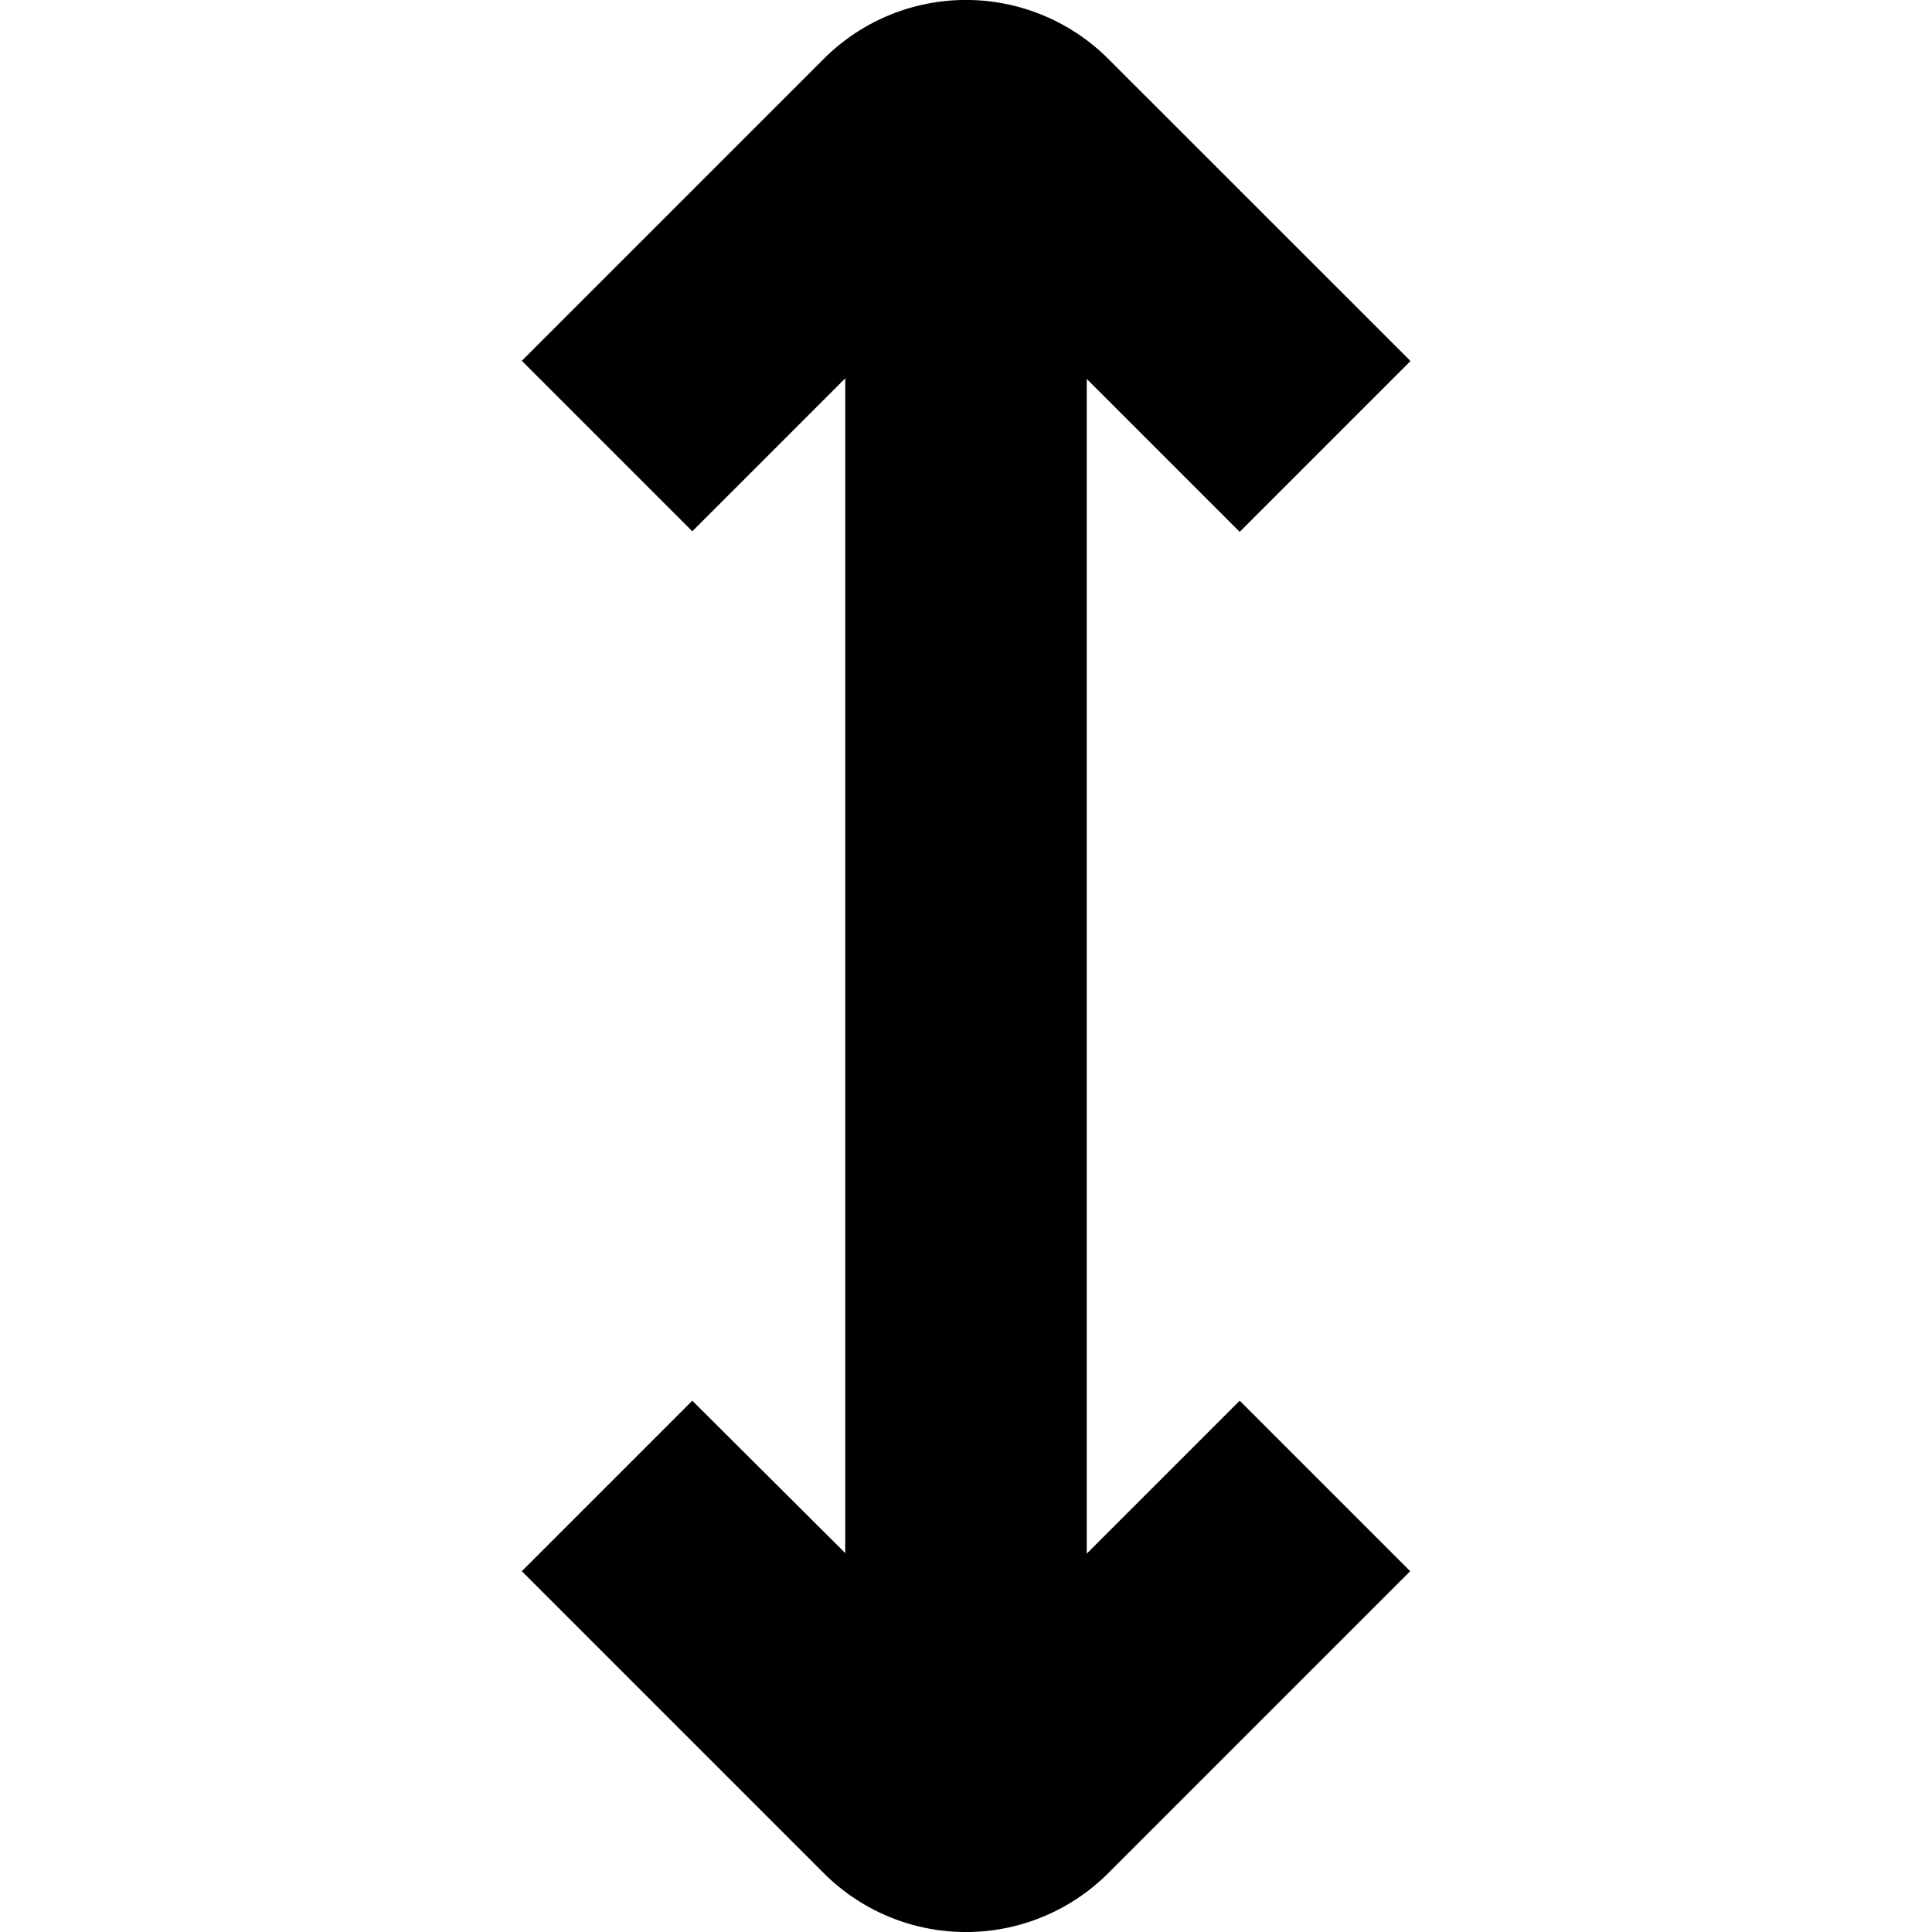
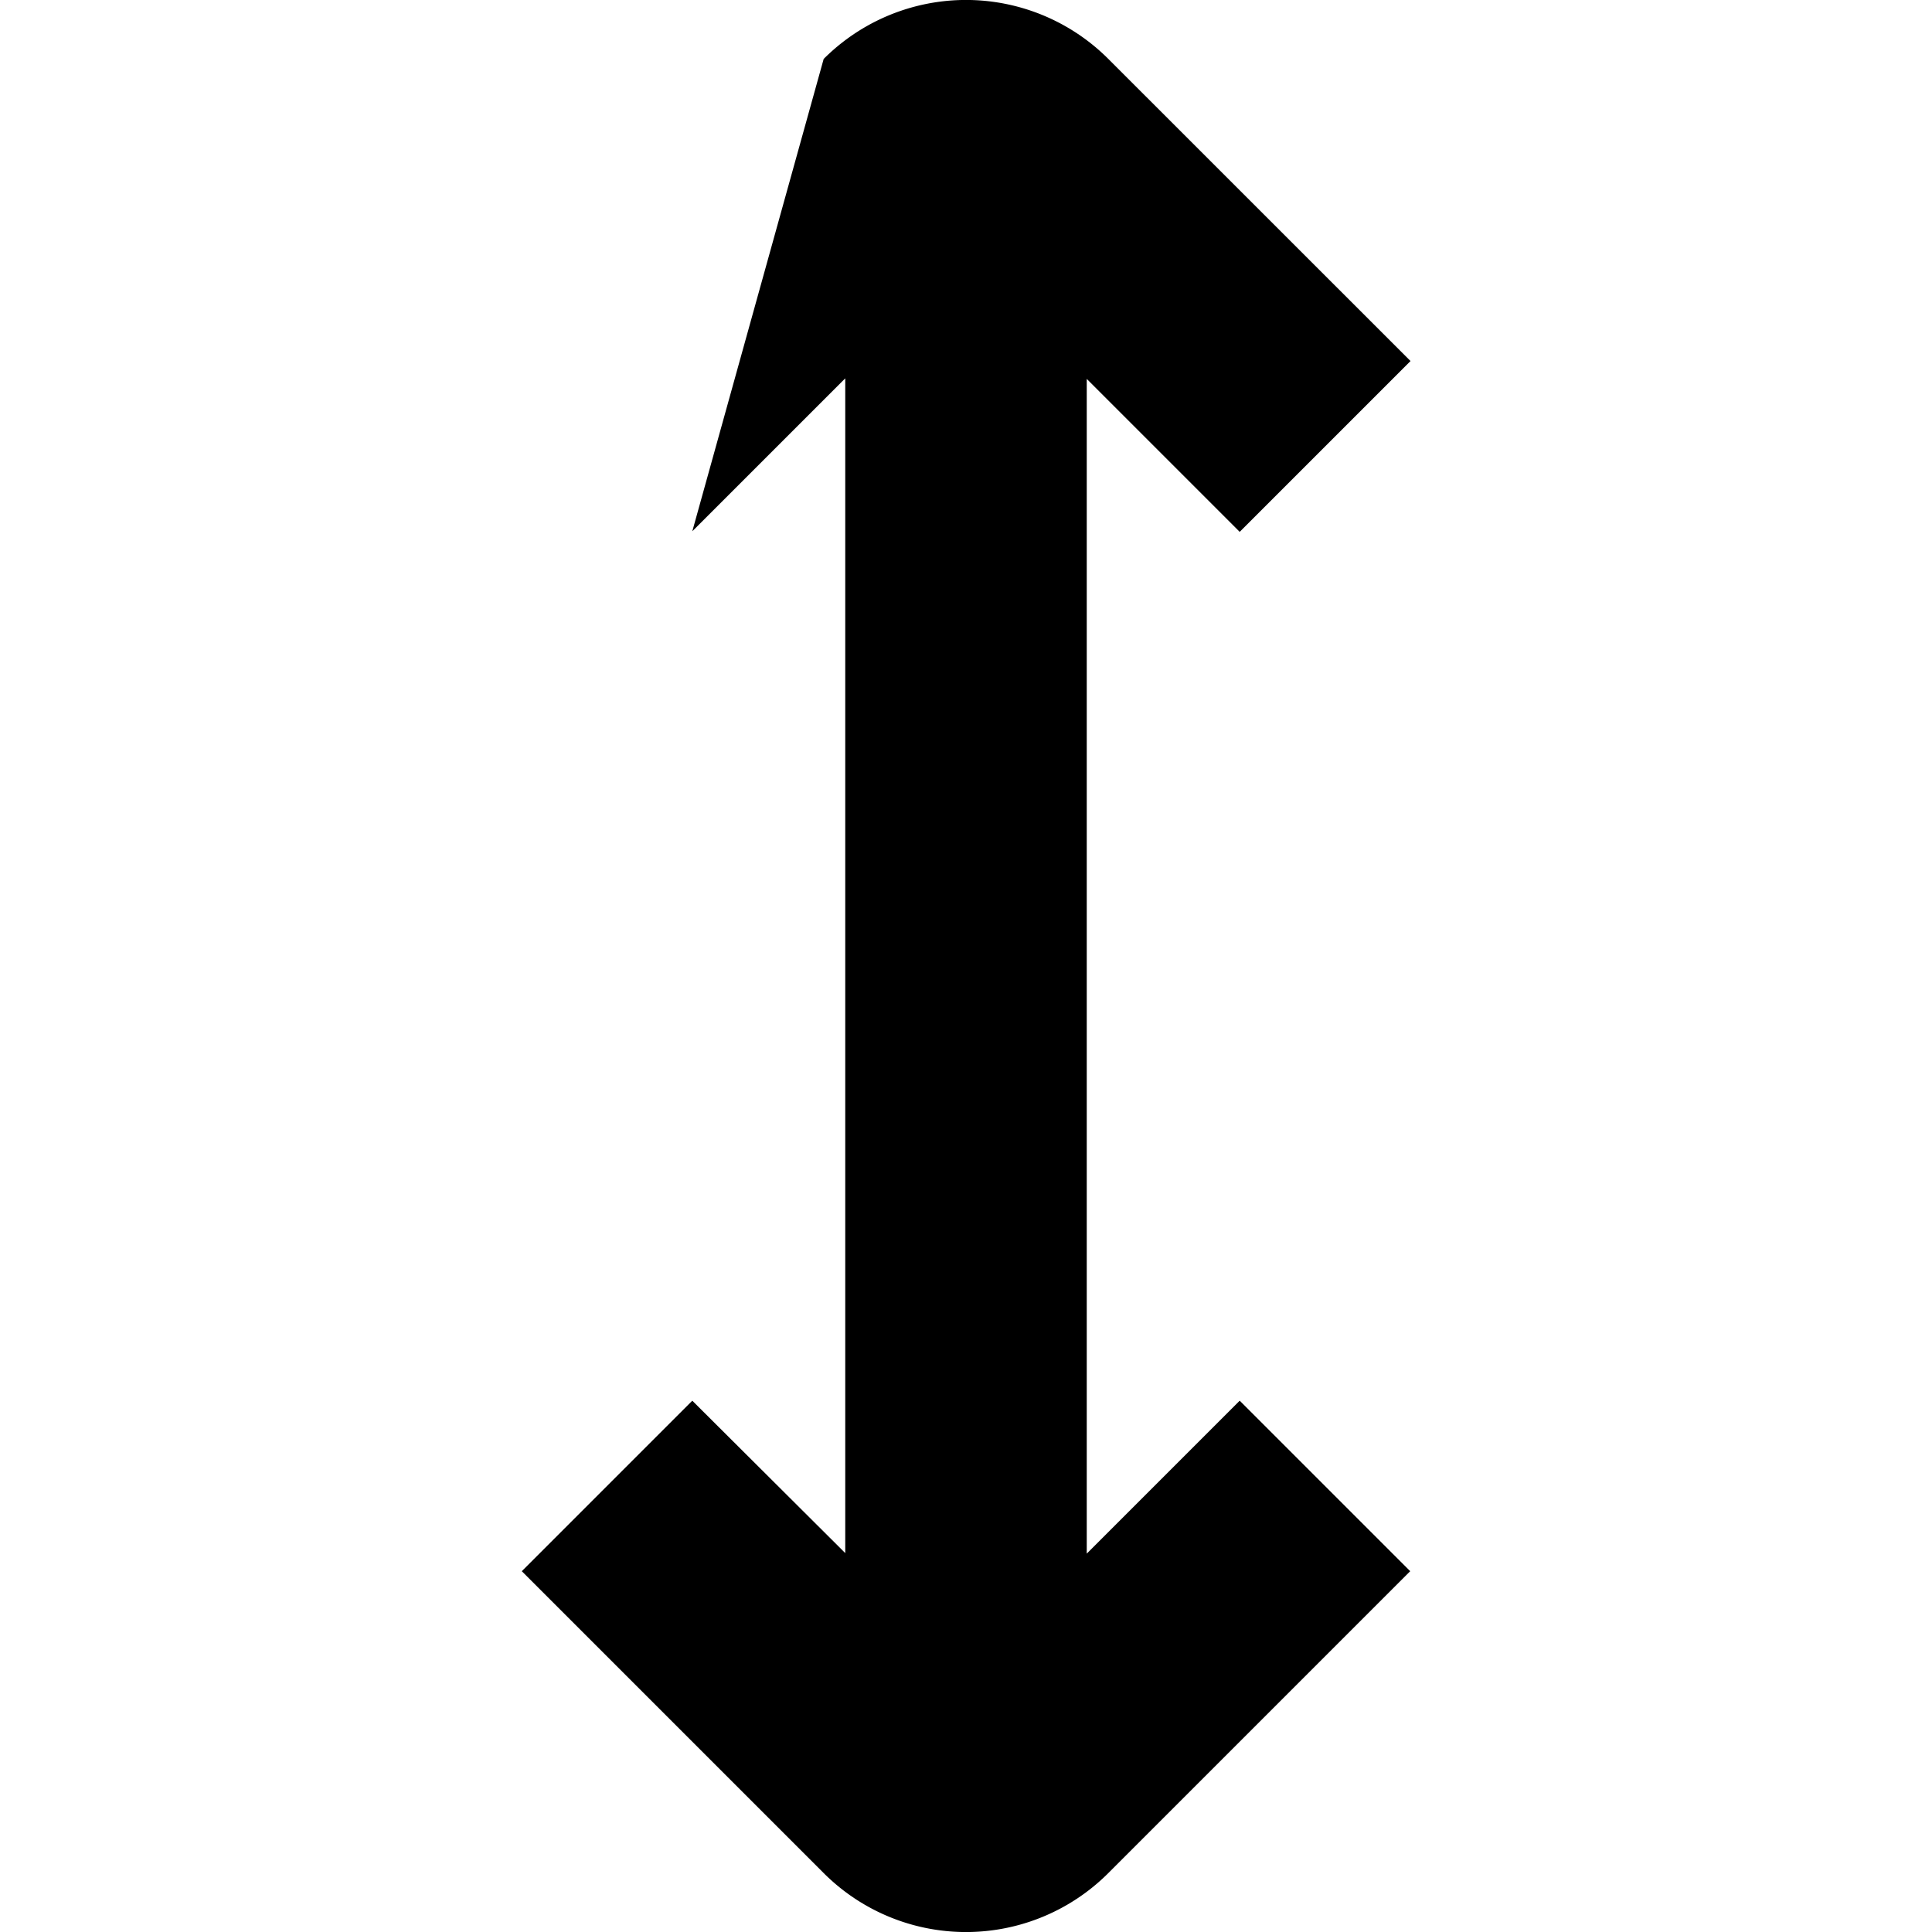
<svg xmlns="http://www.w3.org/2000/svg" id="Layer_16" data-name="Layer 16" viewBox="0 0 24 24" width="512" height="512">
-   <path d="M13.768,23.268l3.75-3.75L15.4,17.4l-1.9,1.9V4.707l1.9,1.9,2.122-2.122L13.768.732a2.5,2.5,0,0,0-3.536,0l-3.75,3.75L8.6,6.6l1.9-1.9V19.293L8.6,17.4,6.482,19.518l3.75,3.75A2.5,2.5,0,0,0,13.768,23.268Z" />
+   <path d="M13.768,23.268l3.75-3.75L15.4,17.4l-1.9,1.9V4.707l1.9,1.9,2.122-2.122L13.768.732a2.5,2.5,0,0,0-3.536,0L8.6,6.6l1.9-1.9V19.293L8.6,17.4,6.482,19.518l3.75,3.75A2.5,2.5,0,0,0,13.768,23.268Z" />
</svg>